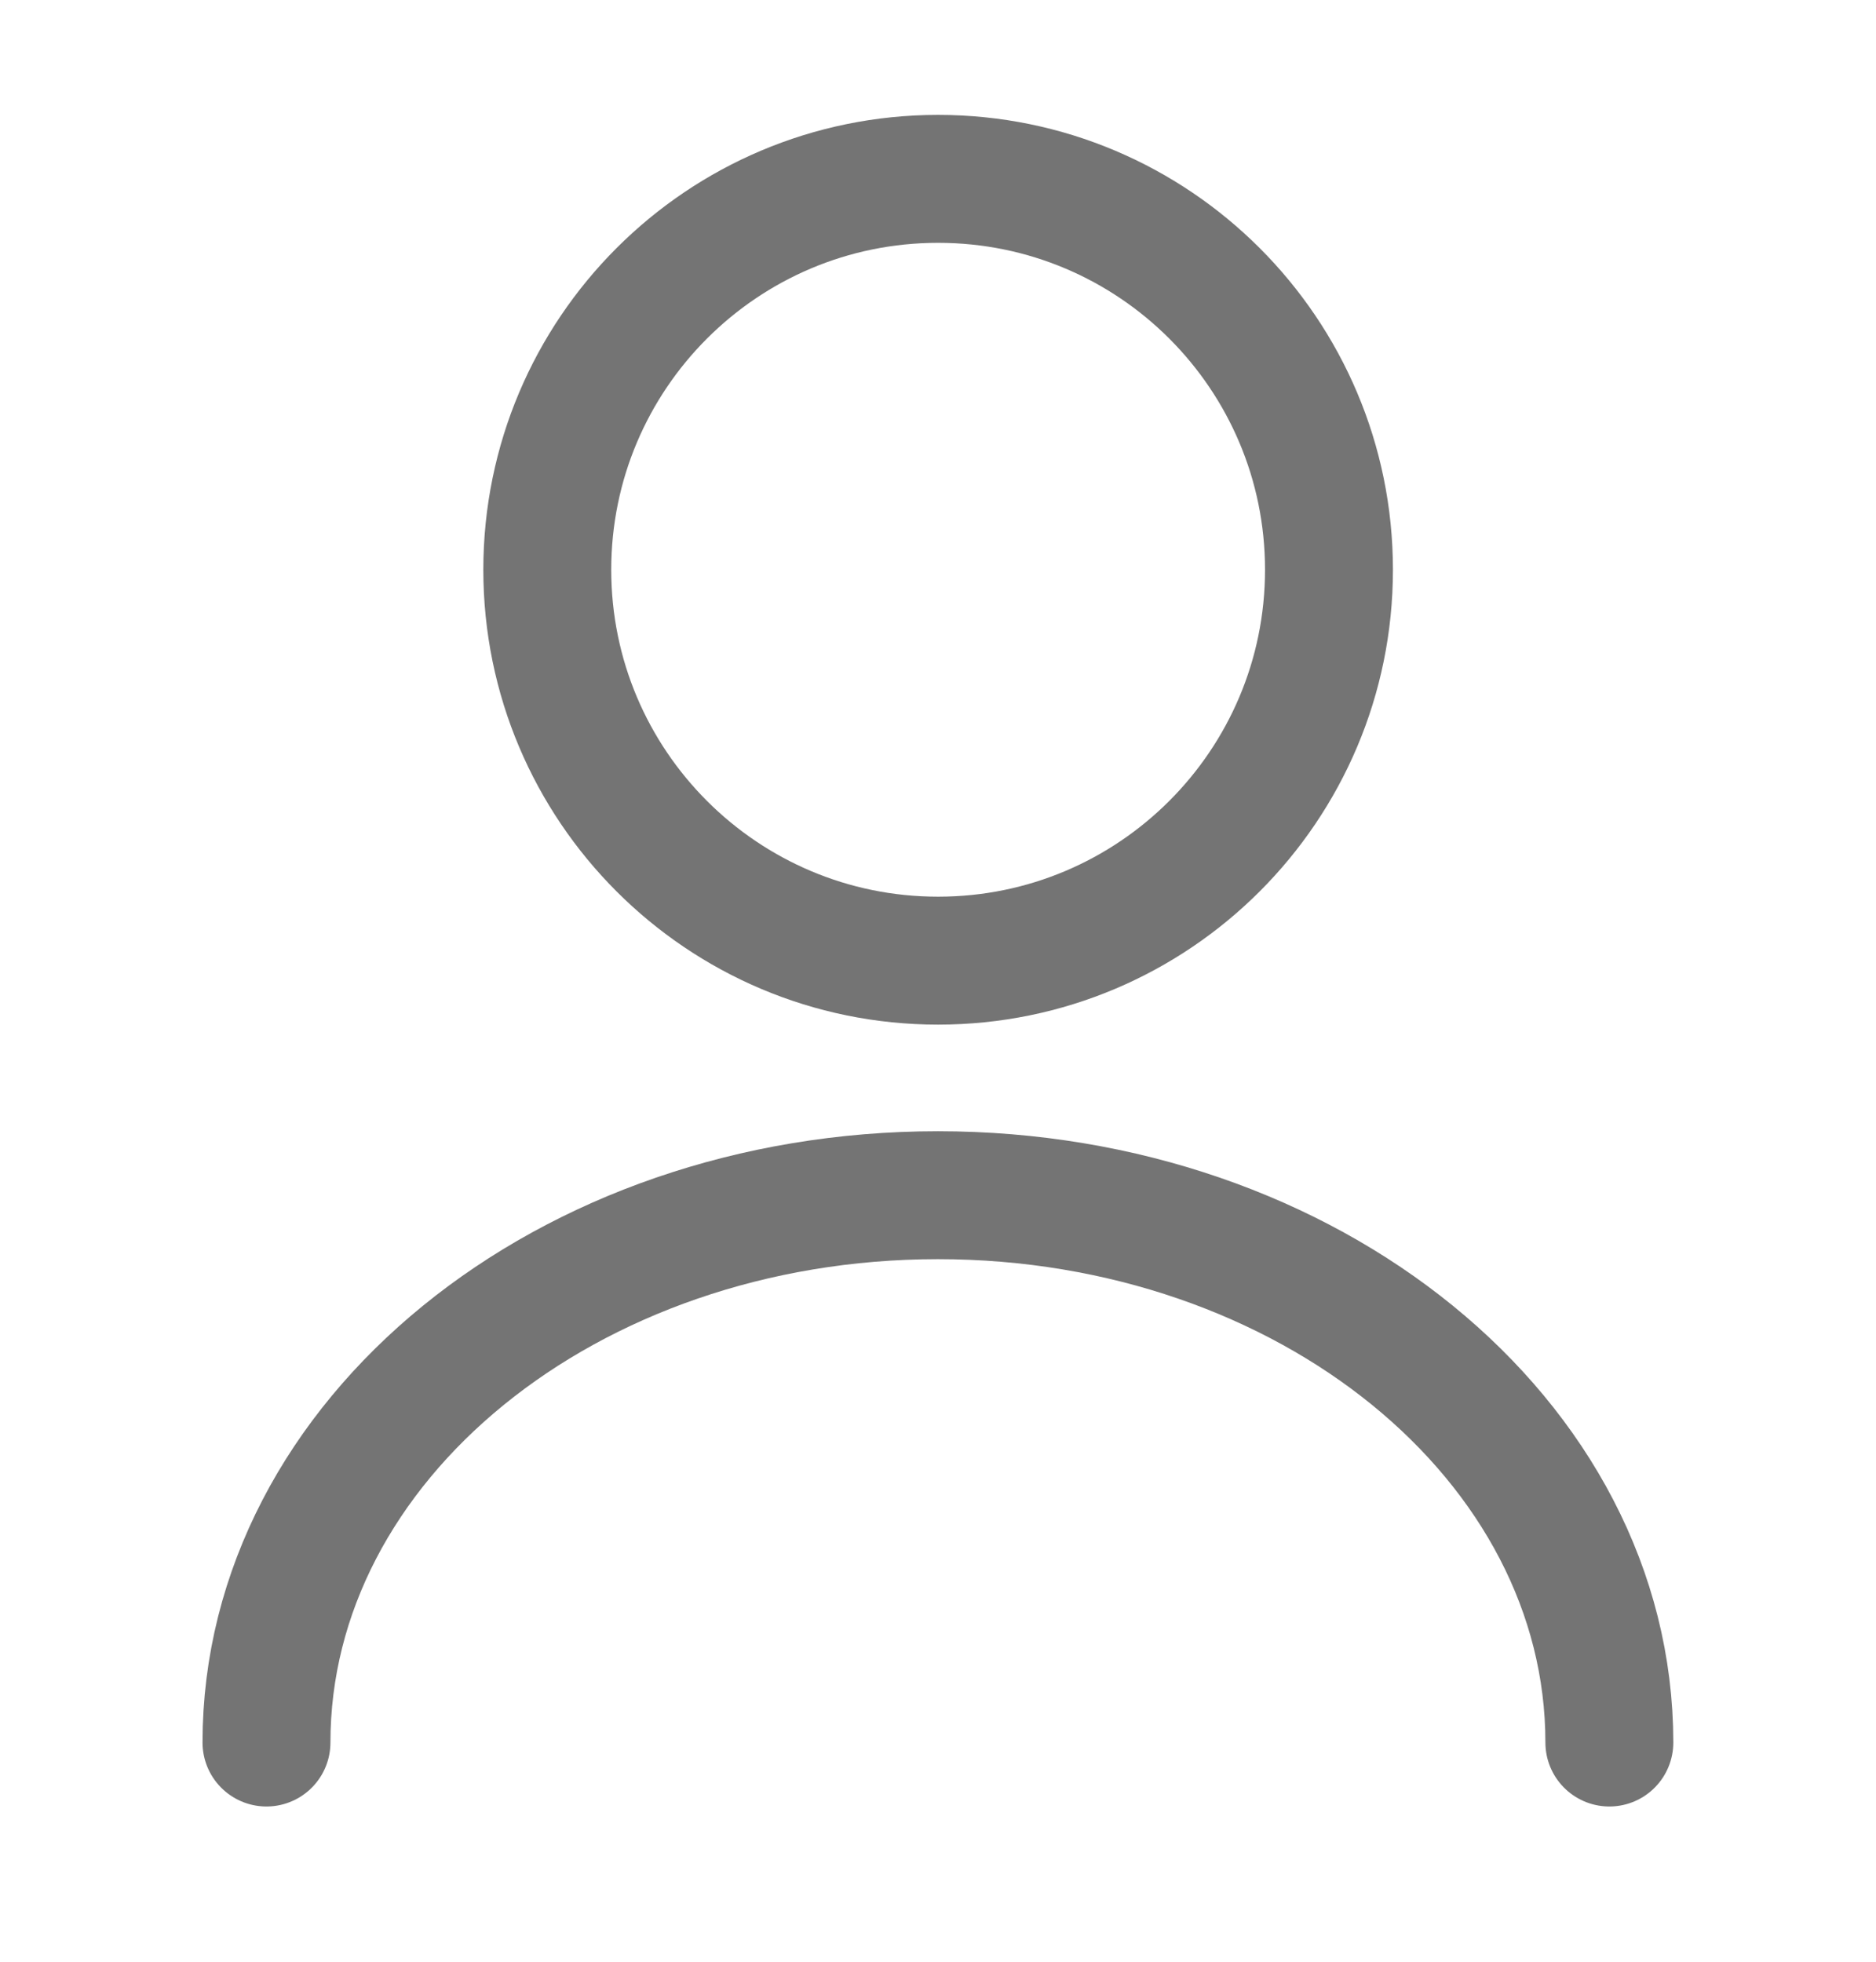
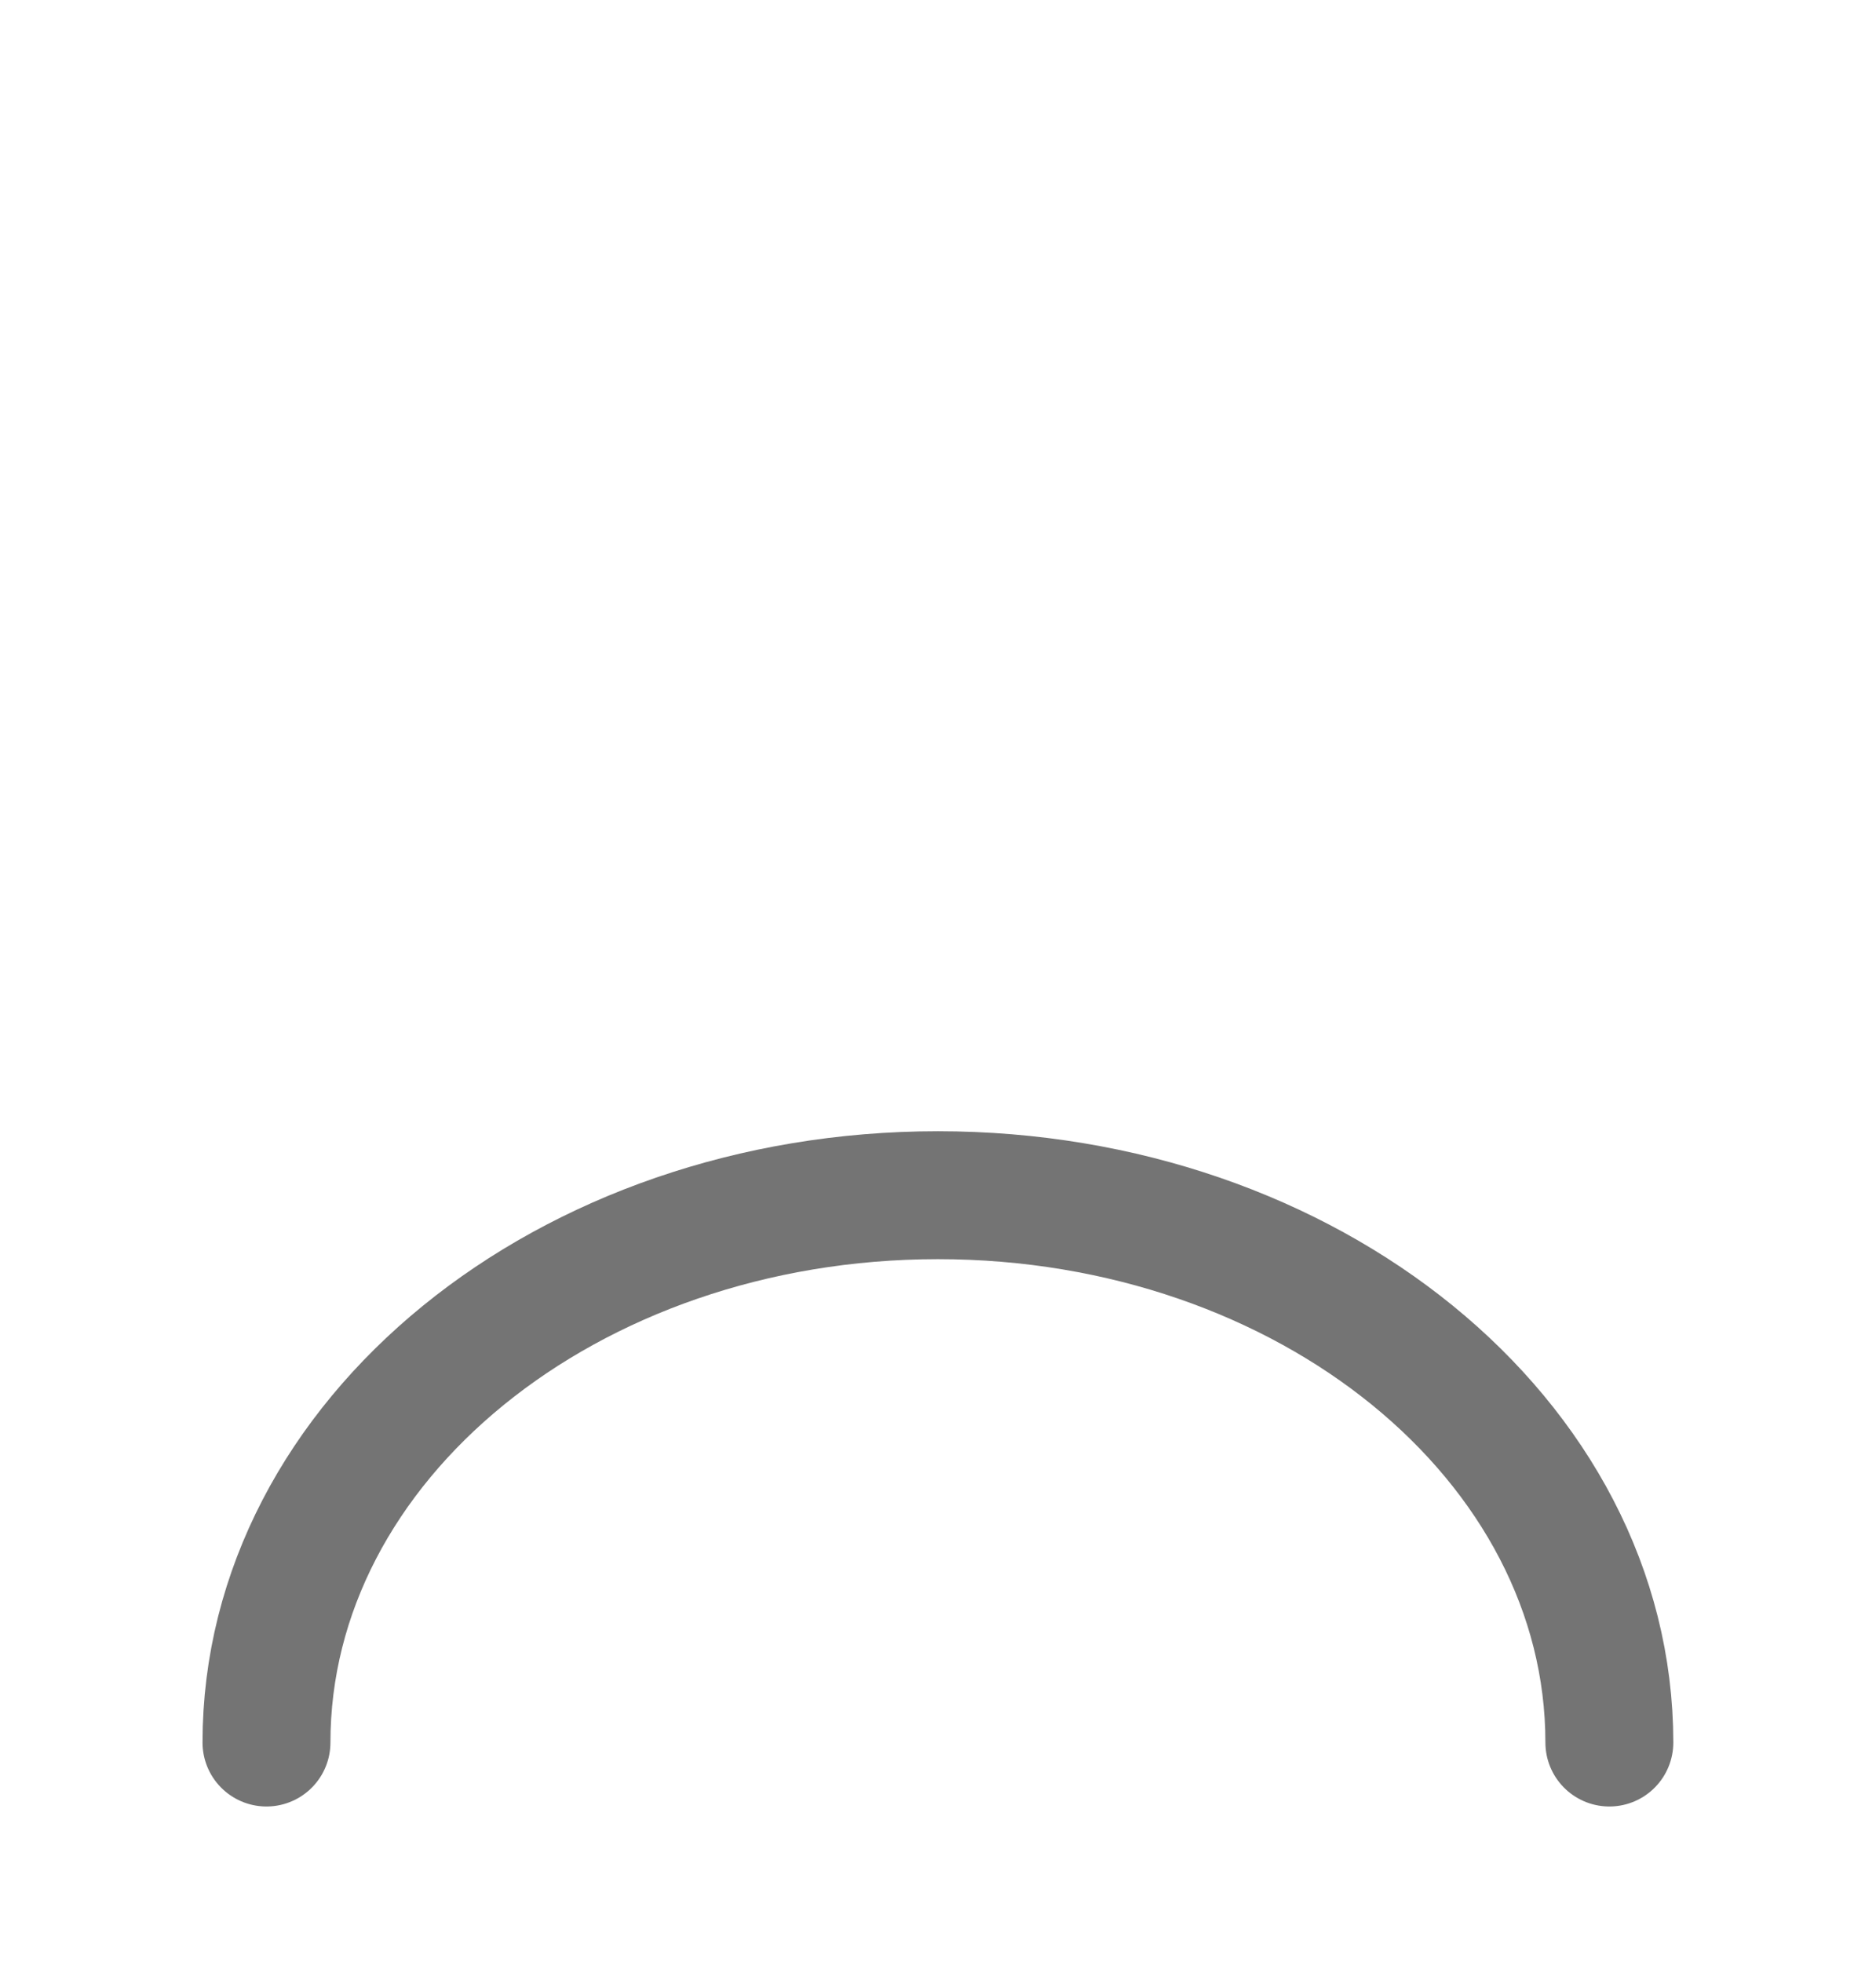
<svg xmlns="http://www.w3.org/2000/svg" width="22" height="23" viewBox="0 0 22 23" fill="none">
-   <path d="M11.001 11.263C13.533 11.263 15.585 9.211 15.585 6.68C15.585 4.149 13.533 2.097 11.001 2.097C8.47 2.097 6.418 4.149 6.418 6.68C6.418 9.211 8.47 11.263 11.001 11.263Z" stroke="#747474" stroke-width="1.5" stroke-linecap="round" stroke-linejoin="round" />
  <path d="M18.873 20.43C18.873 16.883 15.344 14.013 10.999 14.013C6.654 14.013 3.125 16.883 3.125 20.43" stroke="#747474" stroke-width="1.5" stroke-linecap="round" stroke-linejoin="round" />
</svg>